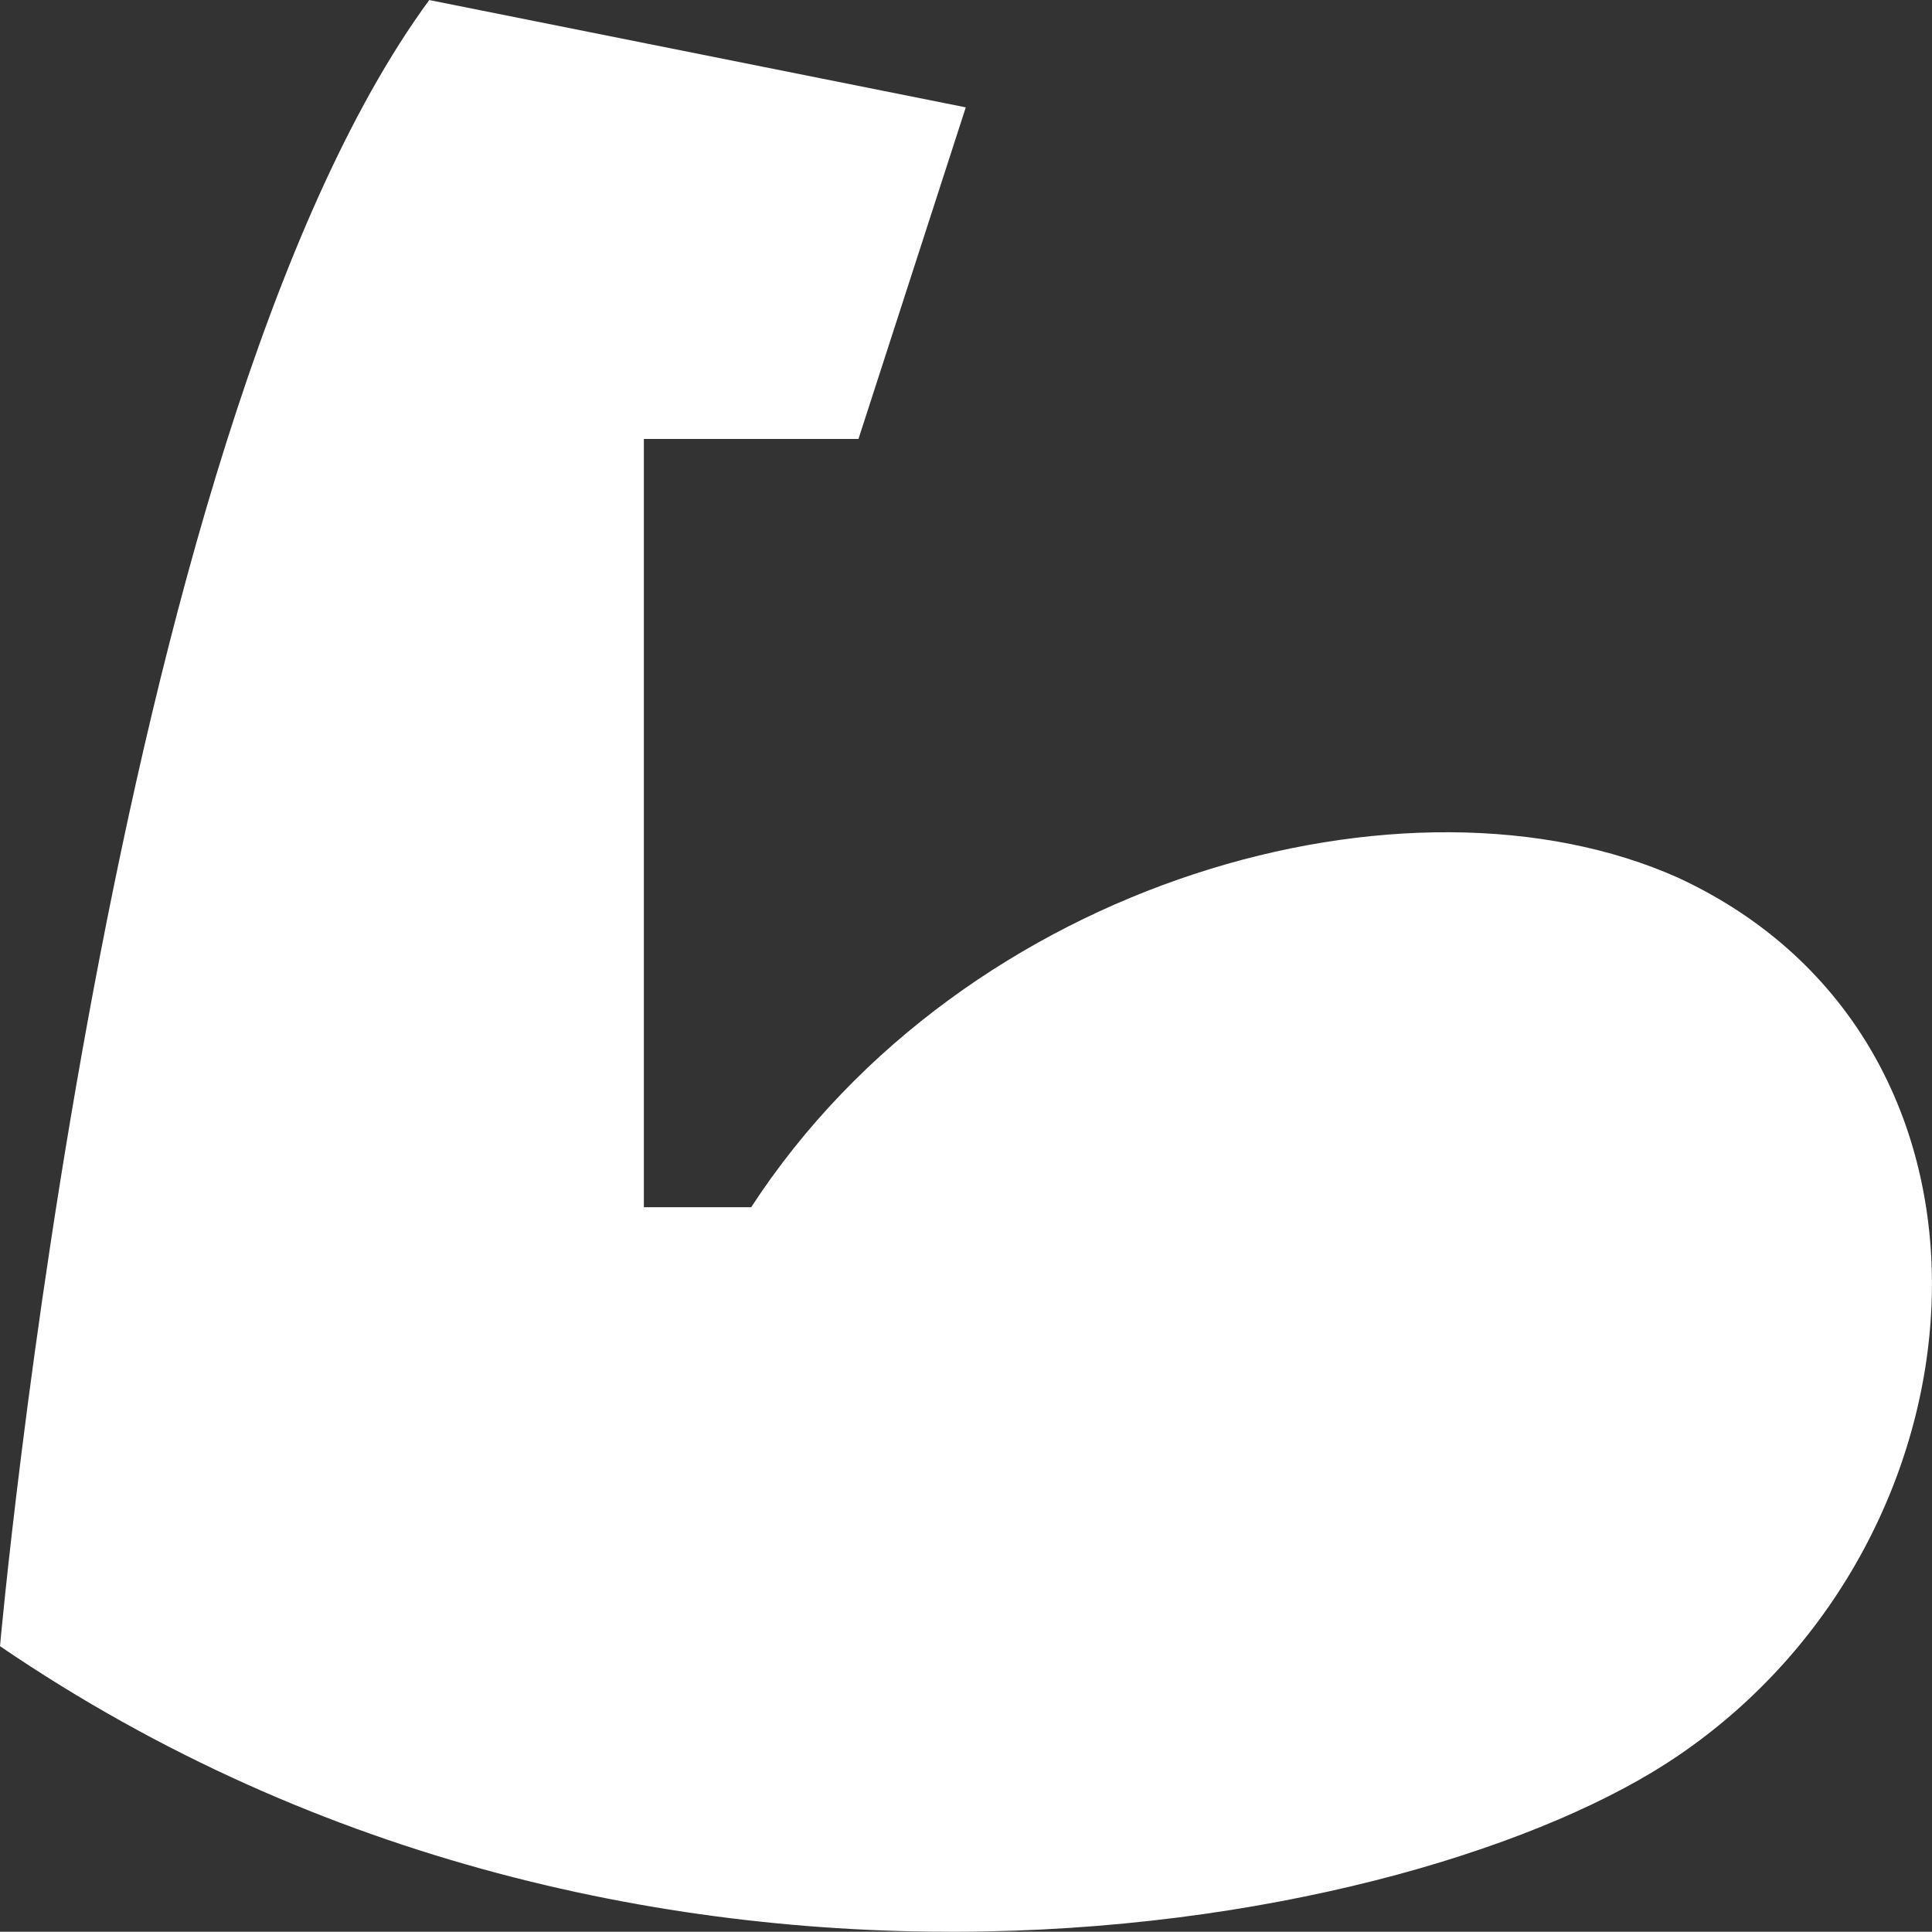
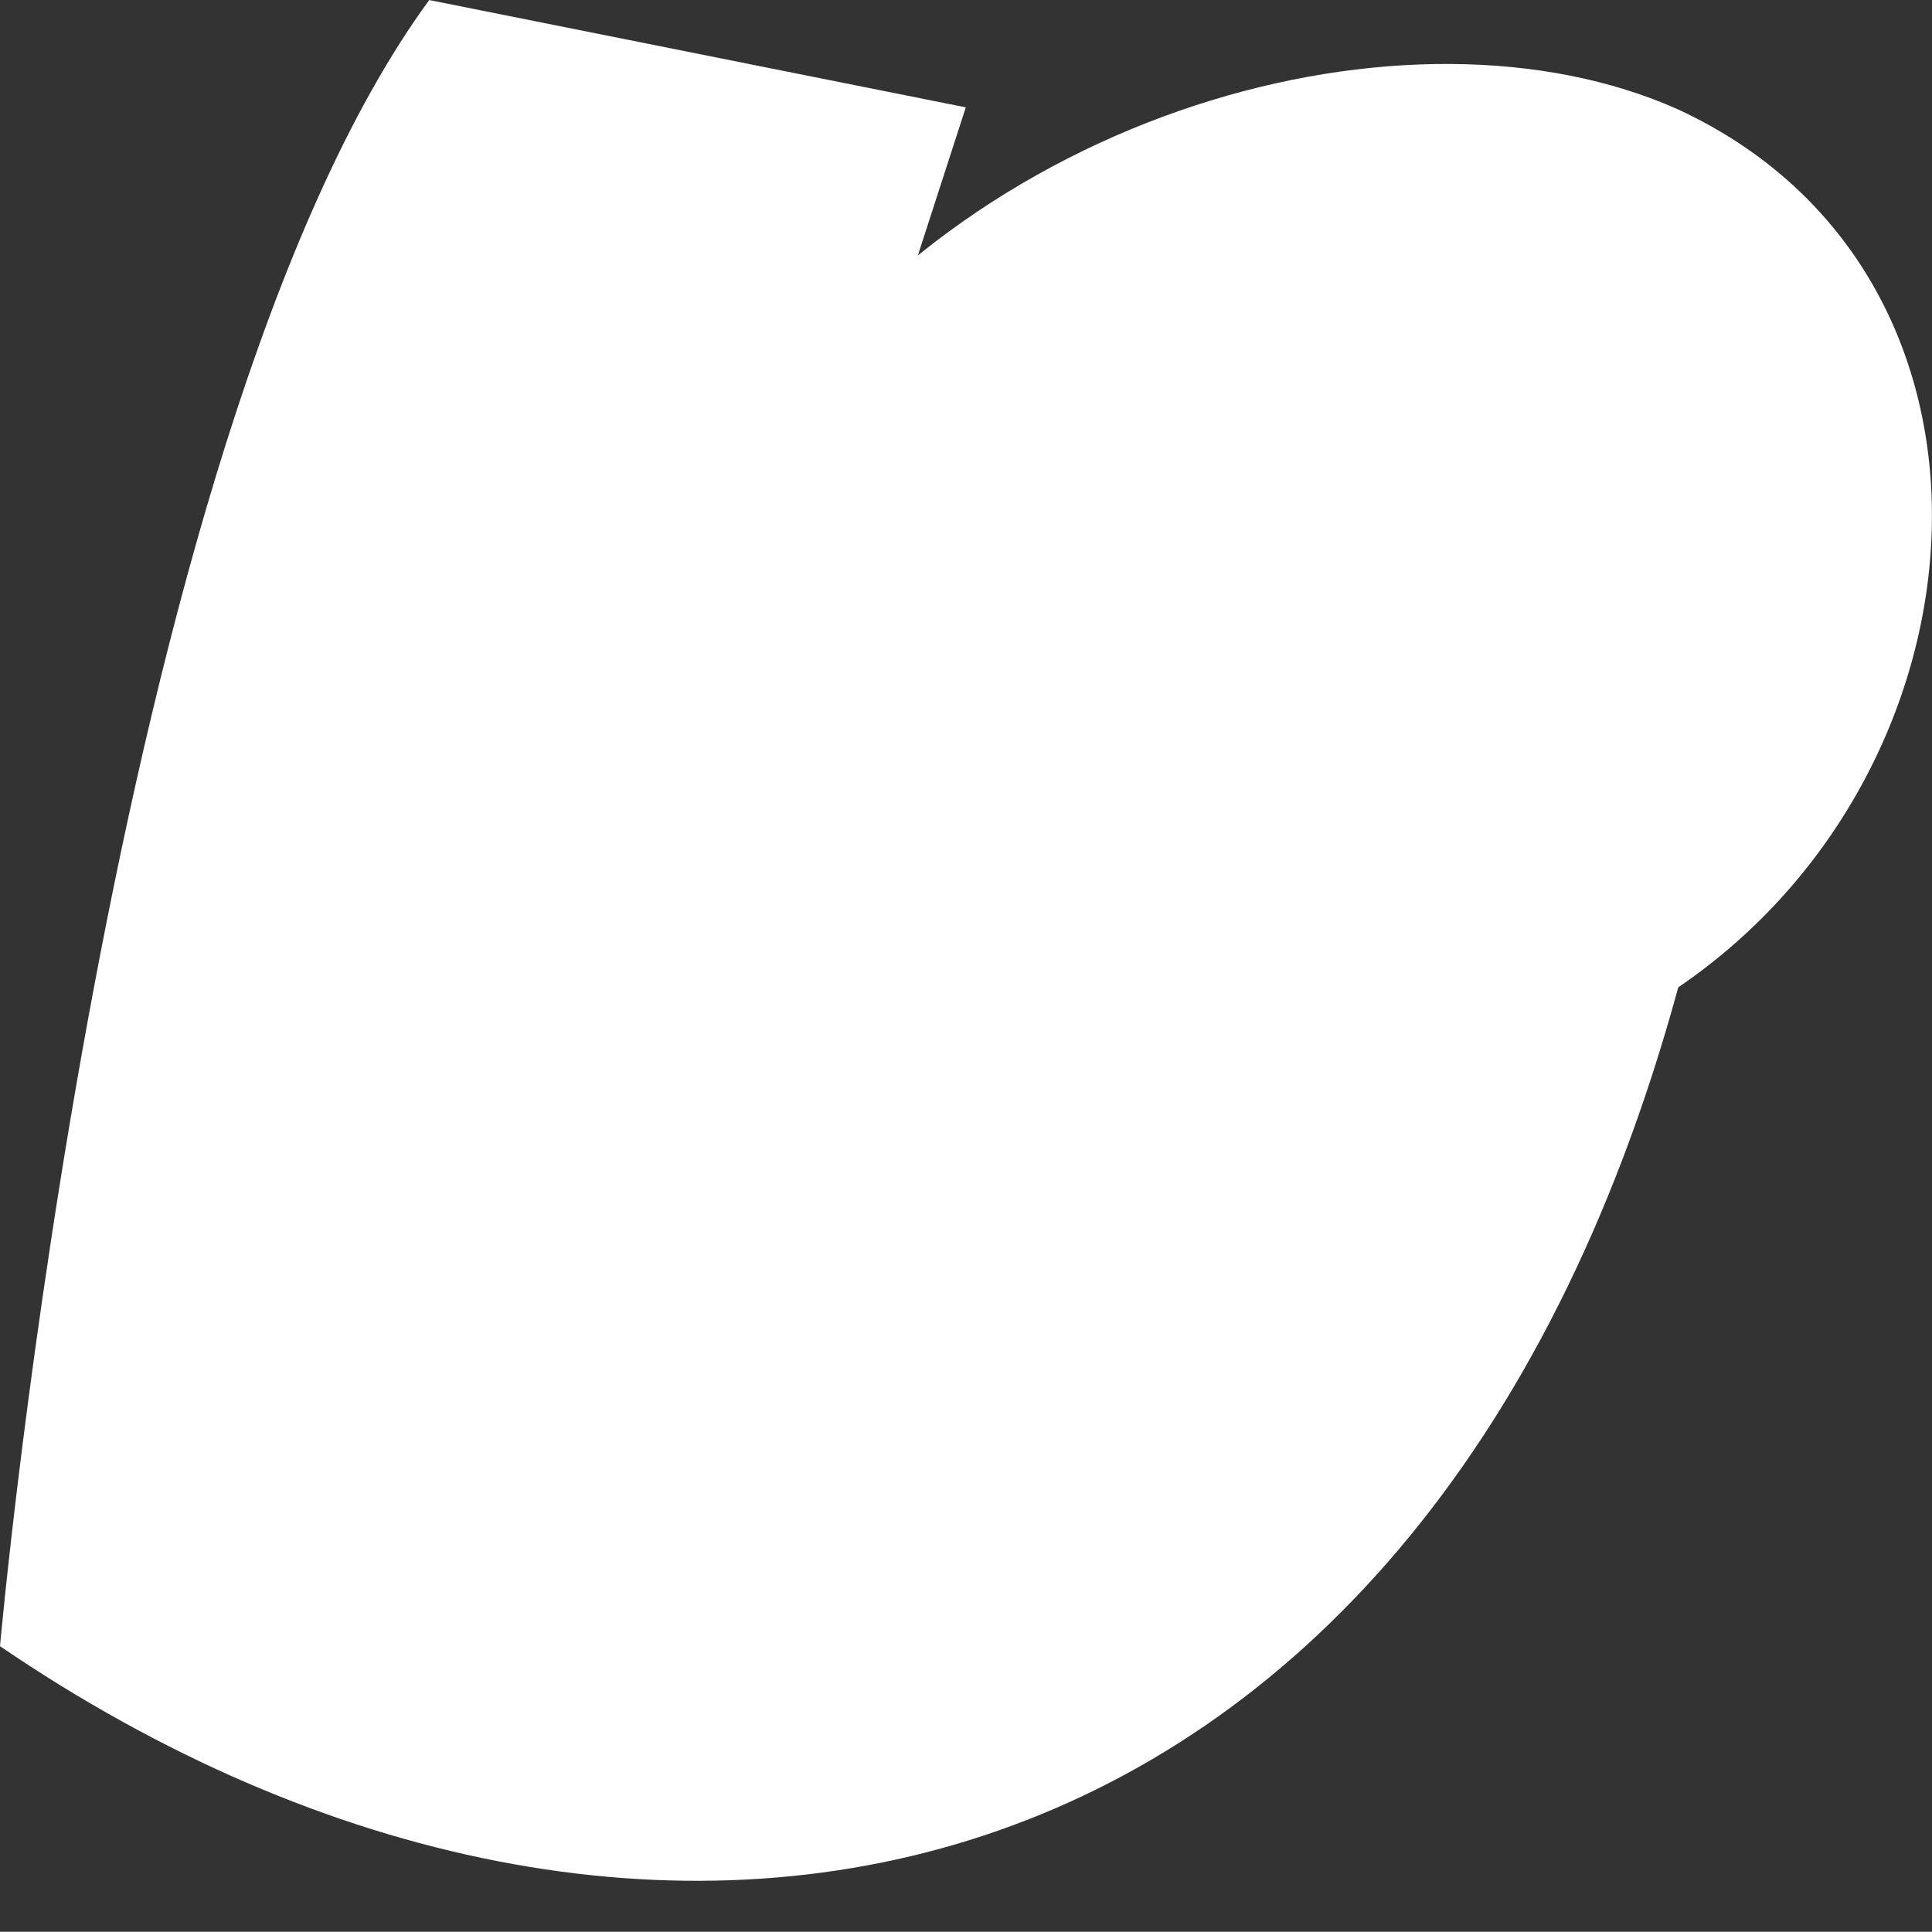
<svg xmlns="http://www.w3.org/2000/svg" version="1.1" id="arm-flex" x="0px" y="0px" width="36.008px" height="36.003px" viewBox="0 0 36.008 36.003" enable-background="new 0 0 36.008 36.003" xml:space="preserve">
  <rect x="0" y="0" width="36.008" height="36.003" fill="#333333" stroke="none" />
-   <path id="Path" fill="#FFFFFF" d="M0,30.681c0,0,2-22.5,8-30.68l10,2l-2,6.18h-4V22.5h2c4-6.14,12.279-8.379,17.279-6.14  c6.601,3.06,6,12.28,0,16.36C26.48,36,12,38.861,0,30.681z" />
+   <path id="Path" fill="#FFFFFF" d="M0,30.681c0,0,2-22.5,8-30.68l10,2l-2,6.18h-4h2c4-6.14,12.279-8.379,17.279-6.14  c6.601,3.06,6,12.28,0,16.36C26.48,36,12,38.861,0,30.681z" />
</svg>